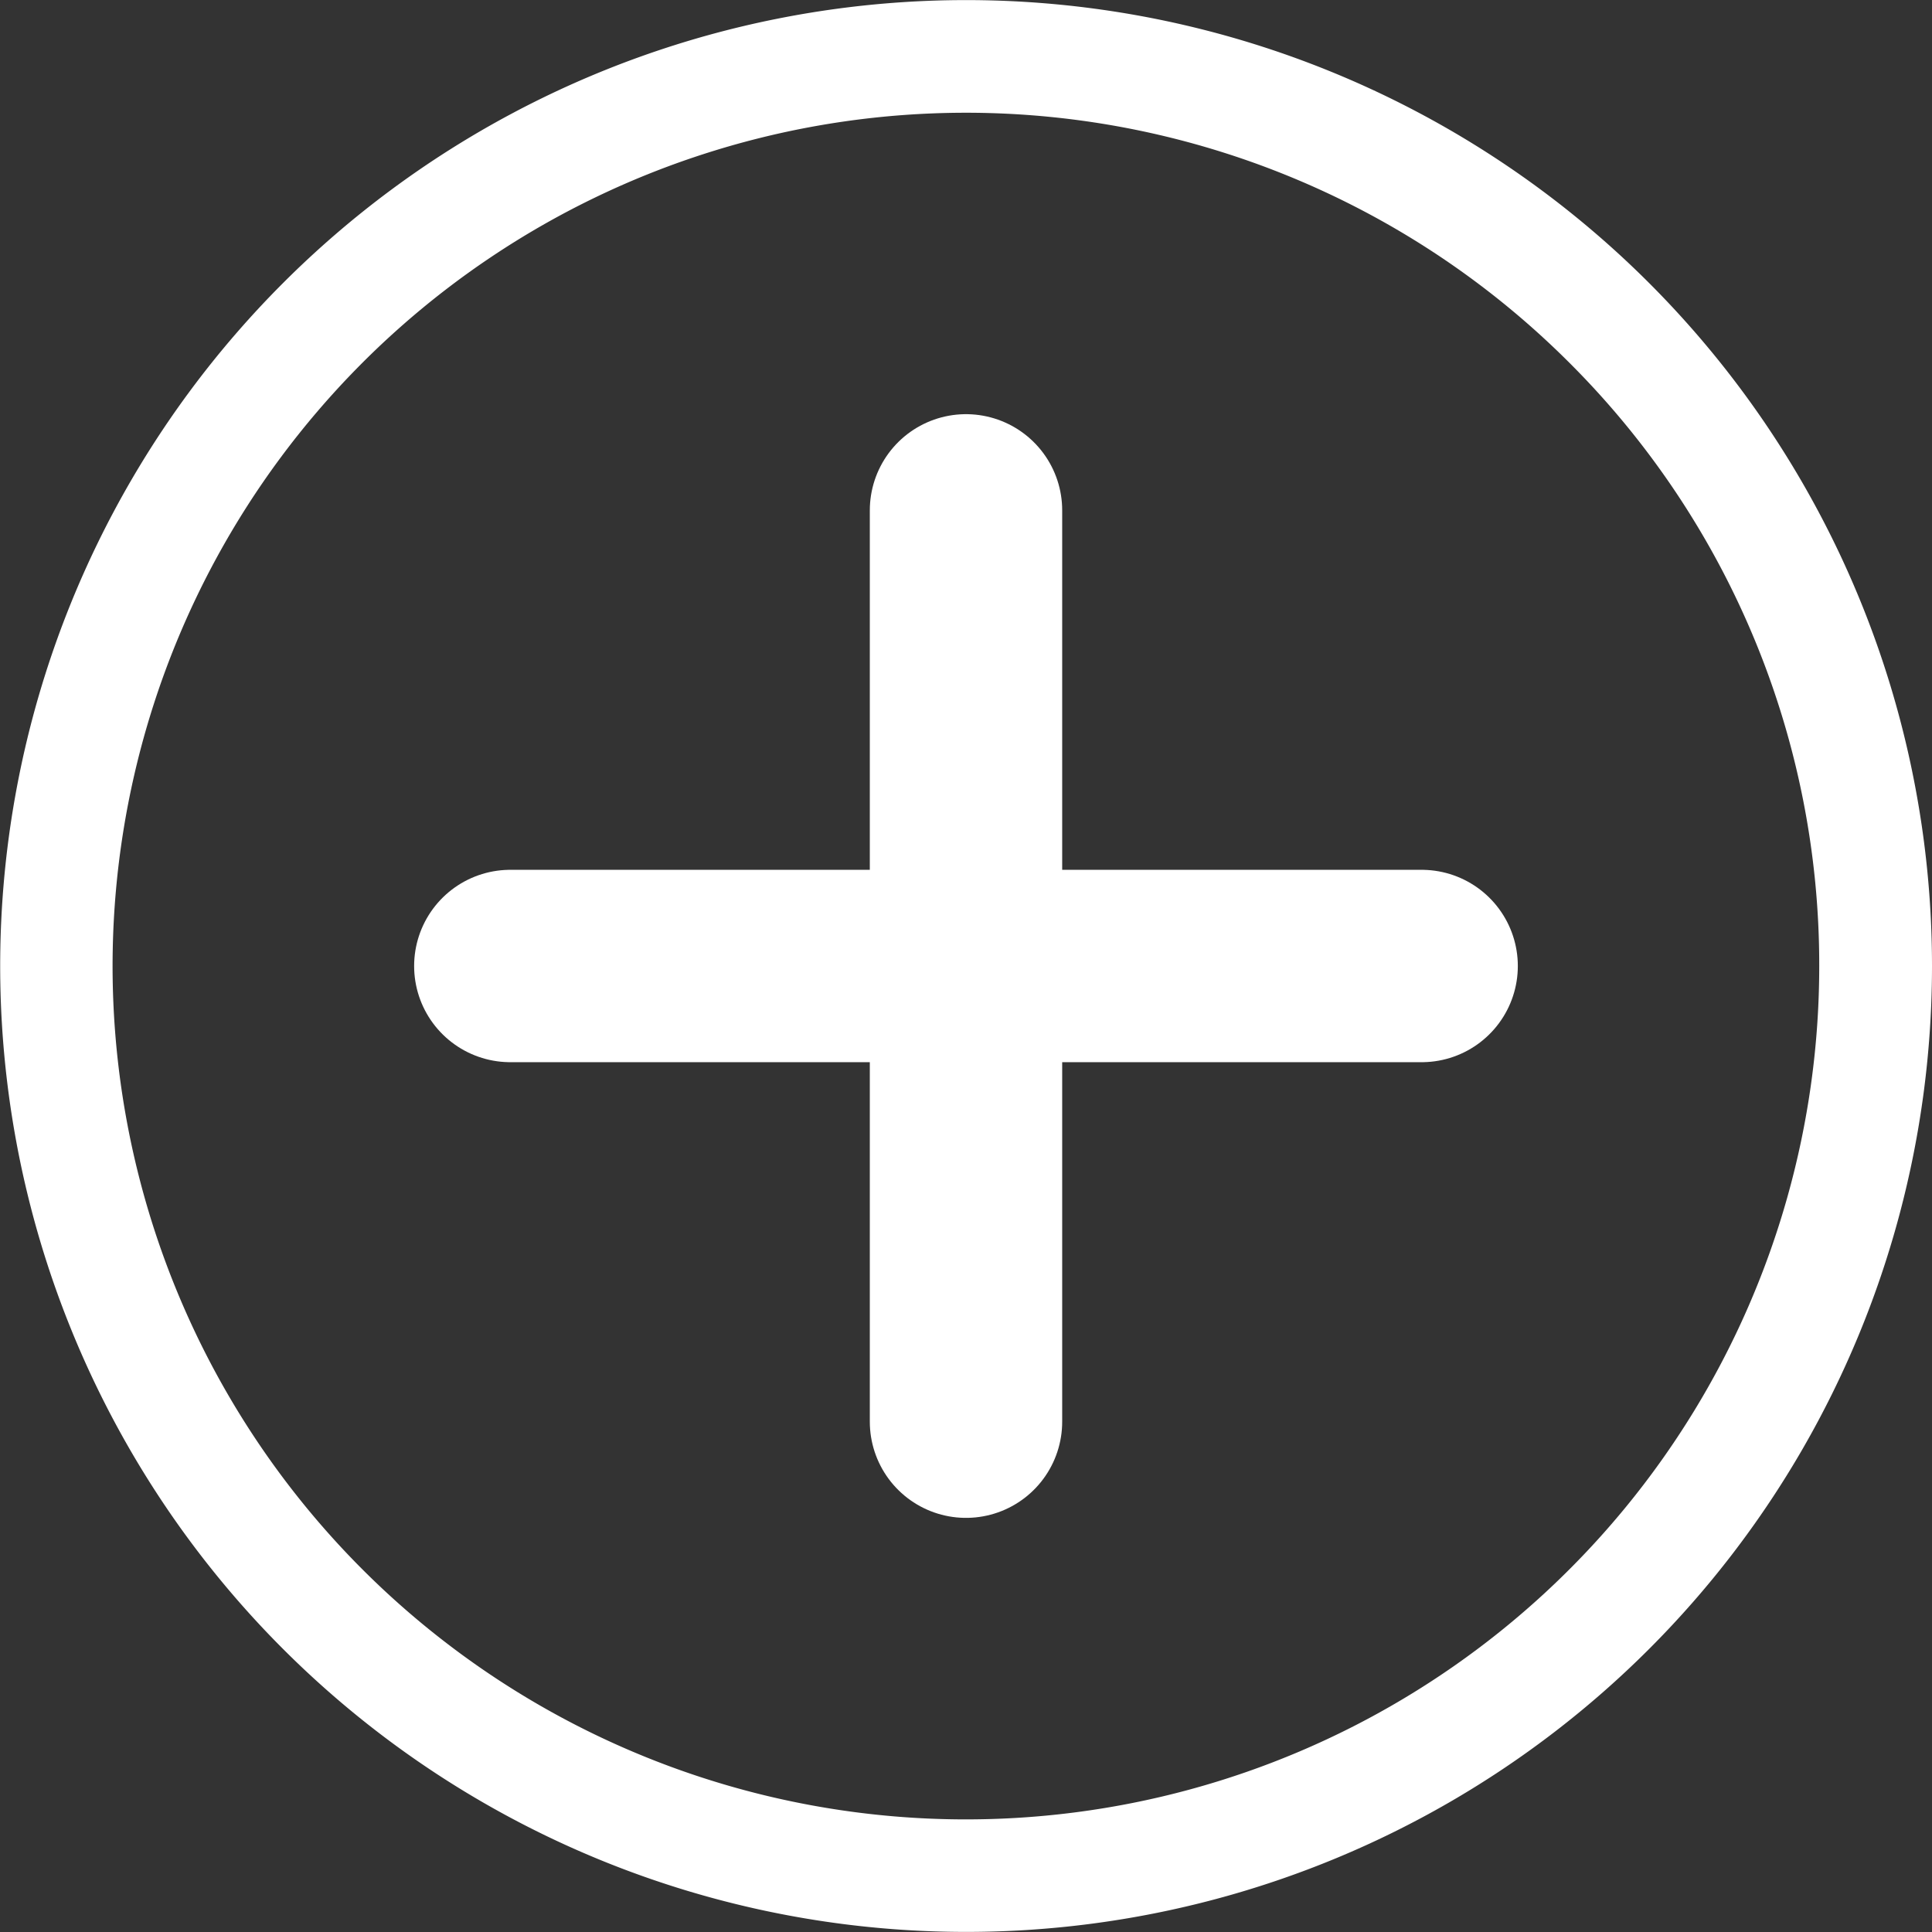
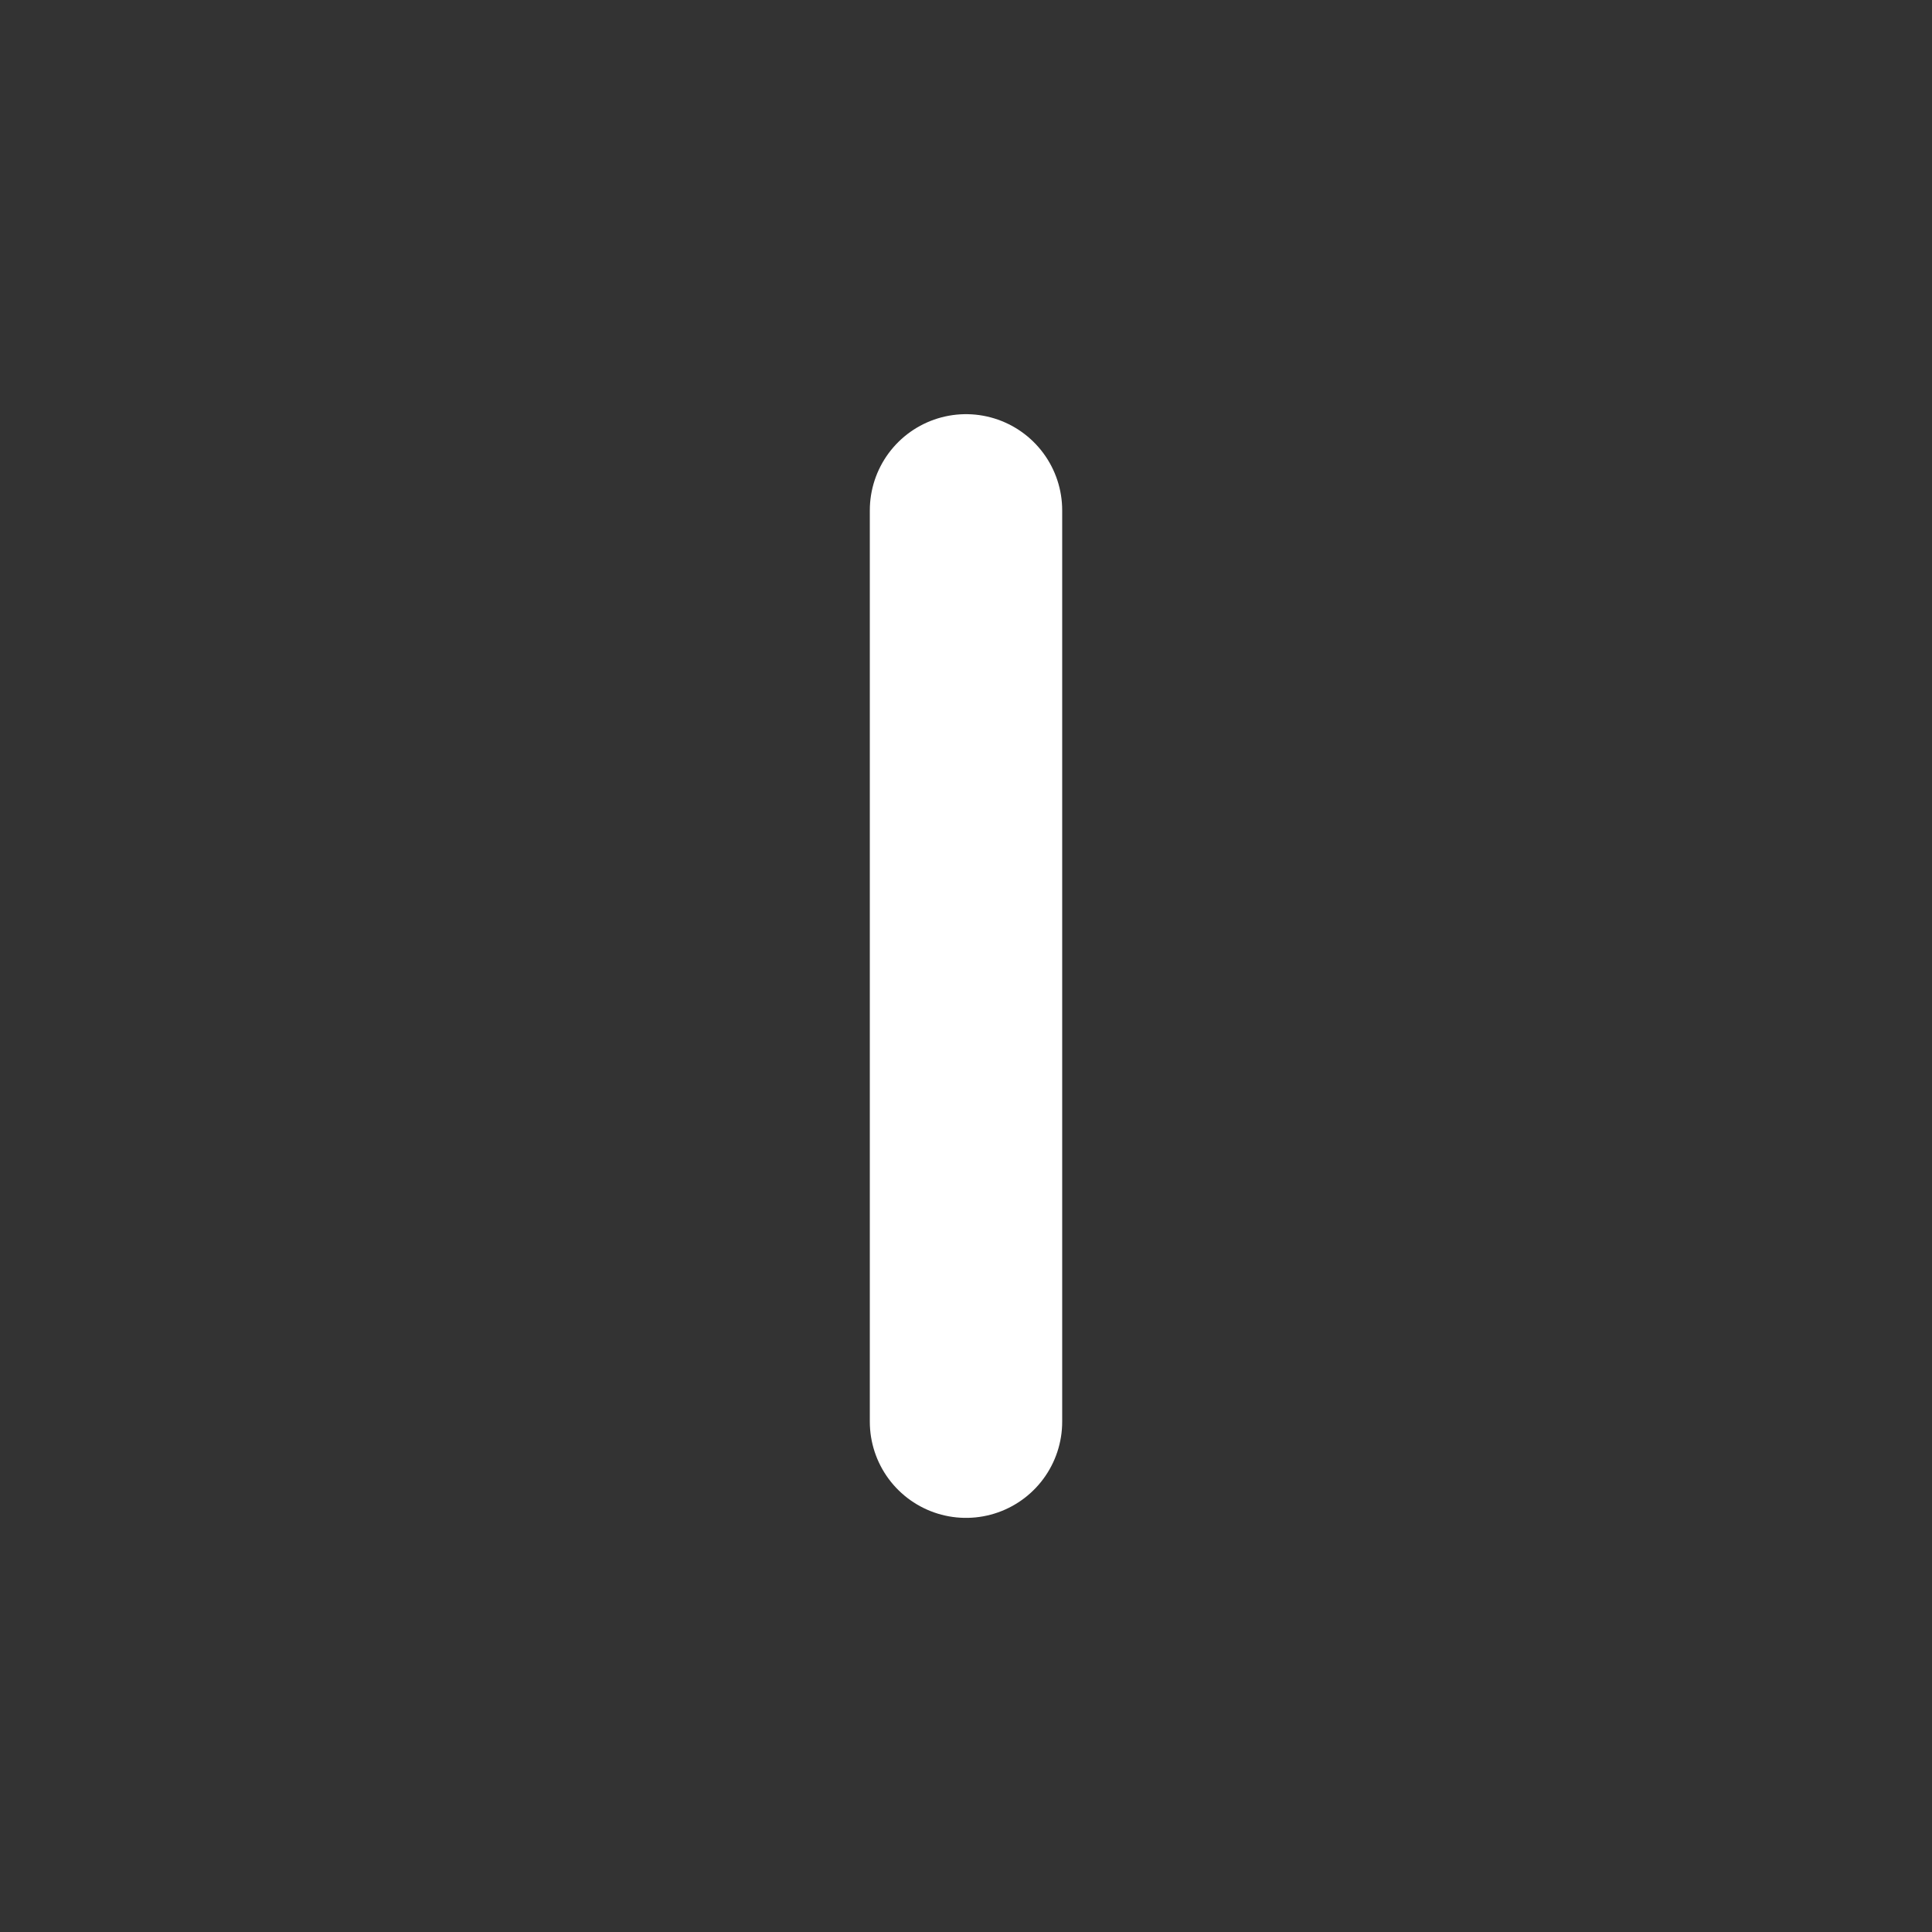
<svg xmlns="http://www.w3.org/2000/svg" id="artboard30_plus" width="43.004" height="43.004" viewBox="0 0 43.004 43.004">
  <rect x="0" y="0" width="43.004" height="43.004" fill="#333333" stroke="none" />
-   <path id="Path_374" data-name="Path 374" d="M11822.154,1968.69h-1.255a18.994,18.994,0,1,1-5.563-13.429,18.927,18.927,0,0,1,5.563,13.429h2.51a21.5,21.5,0,1,0-21.5,21.5,21.5,21.5,0,0,0,21.5-21.5Z" transform="translate(-11780.405 -1947.188)" fill="#fff" />
-   <rect id="Rectangle_172" data-name="Rectangle 172" width="43.004" height="43.004" fill="none" />
-   <line id="Line_59" data-name="Line 59" x1="20.285" transform="translate(11.359 21.502)" fill="none" stroke="#fff" stroke-linecap="round" stroke-width="4.282" />
  <line id="Line_60" data-name="Line 60" y1="20.285" transform="translate(21.502 11.36)" fill="none" stroke="#fff" stroke-linecap="round" stroke-width="4.282" />
</svg>